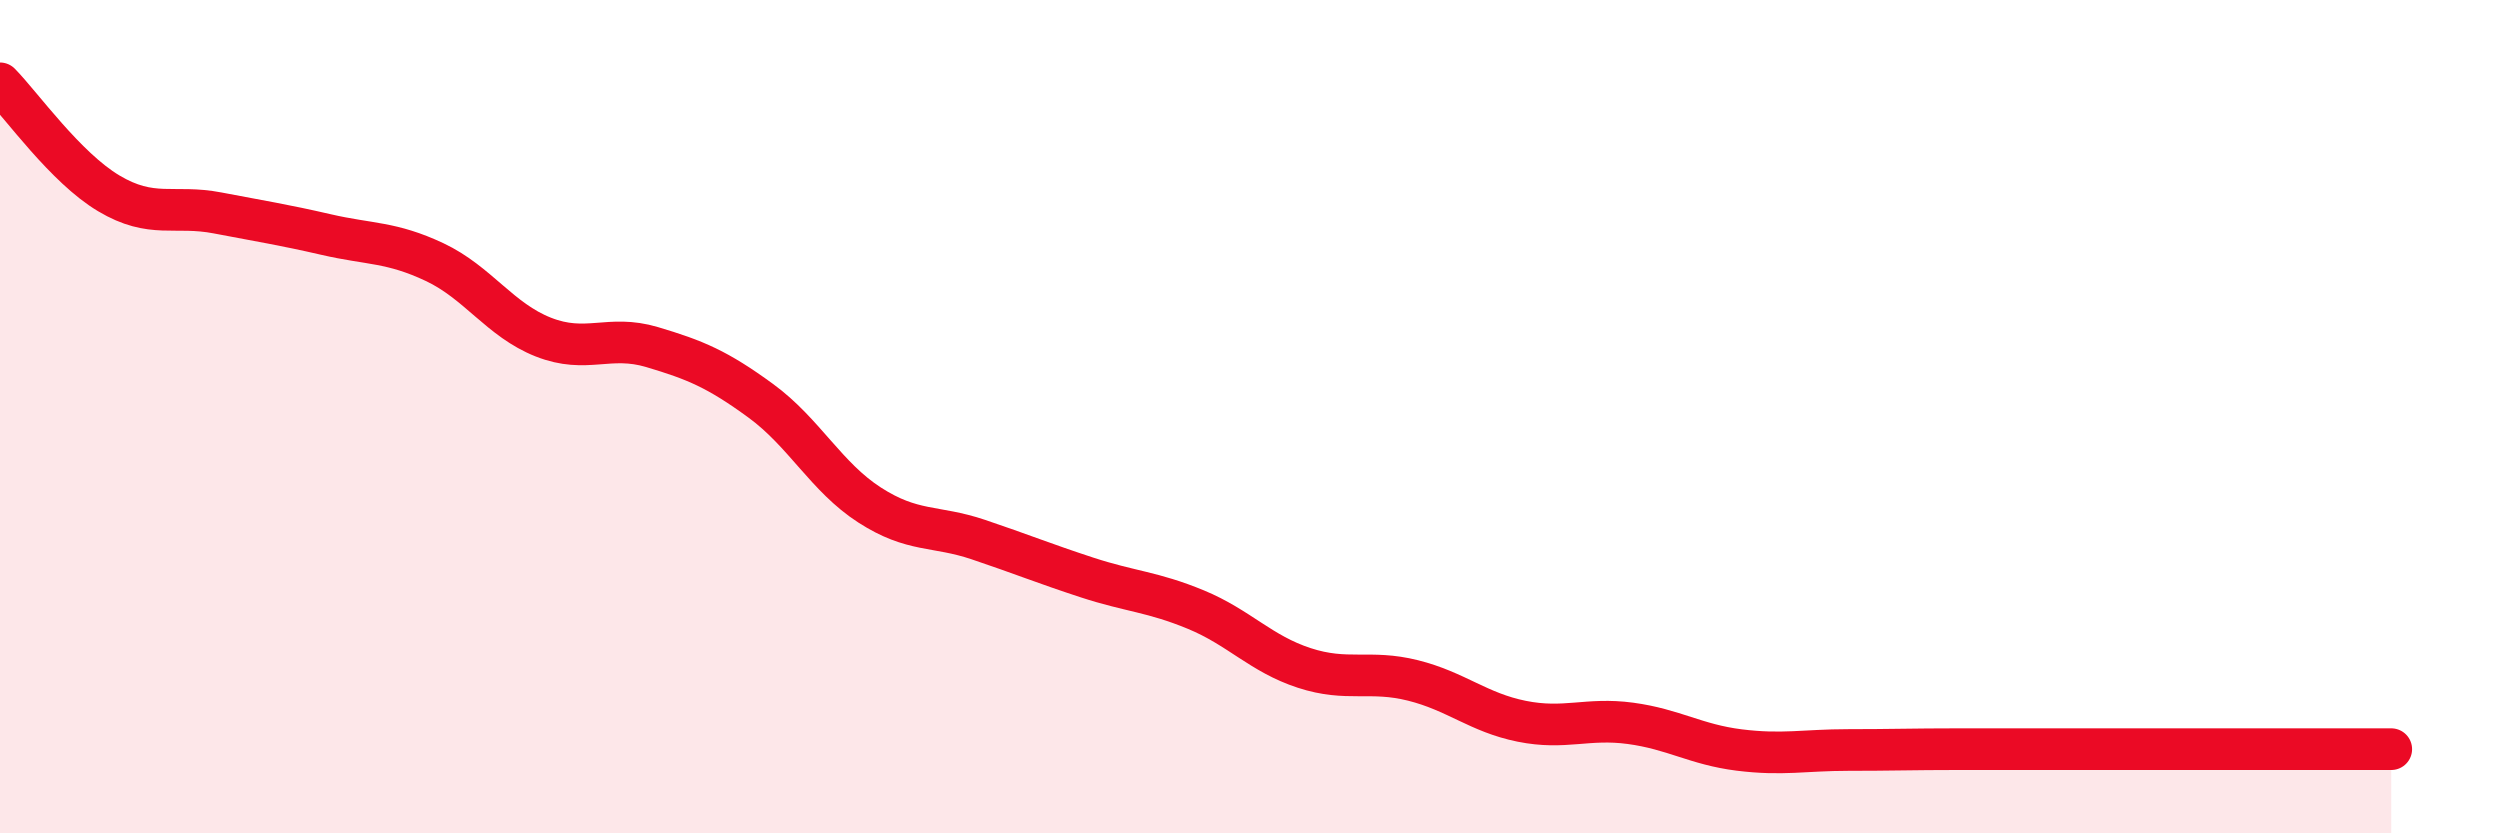
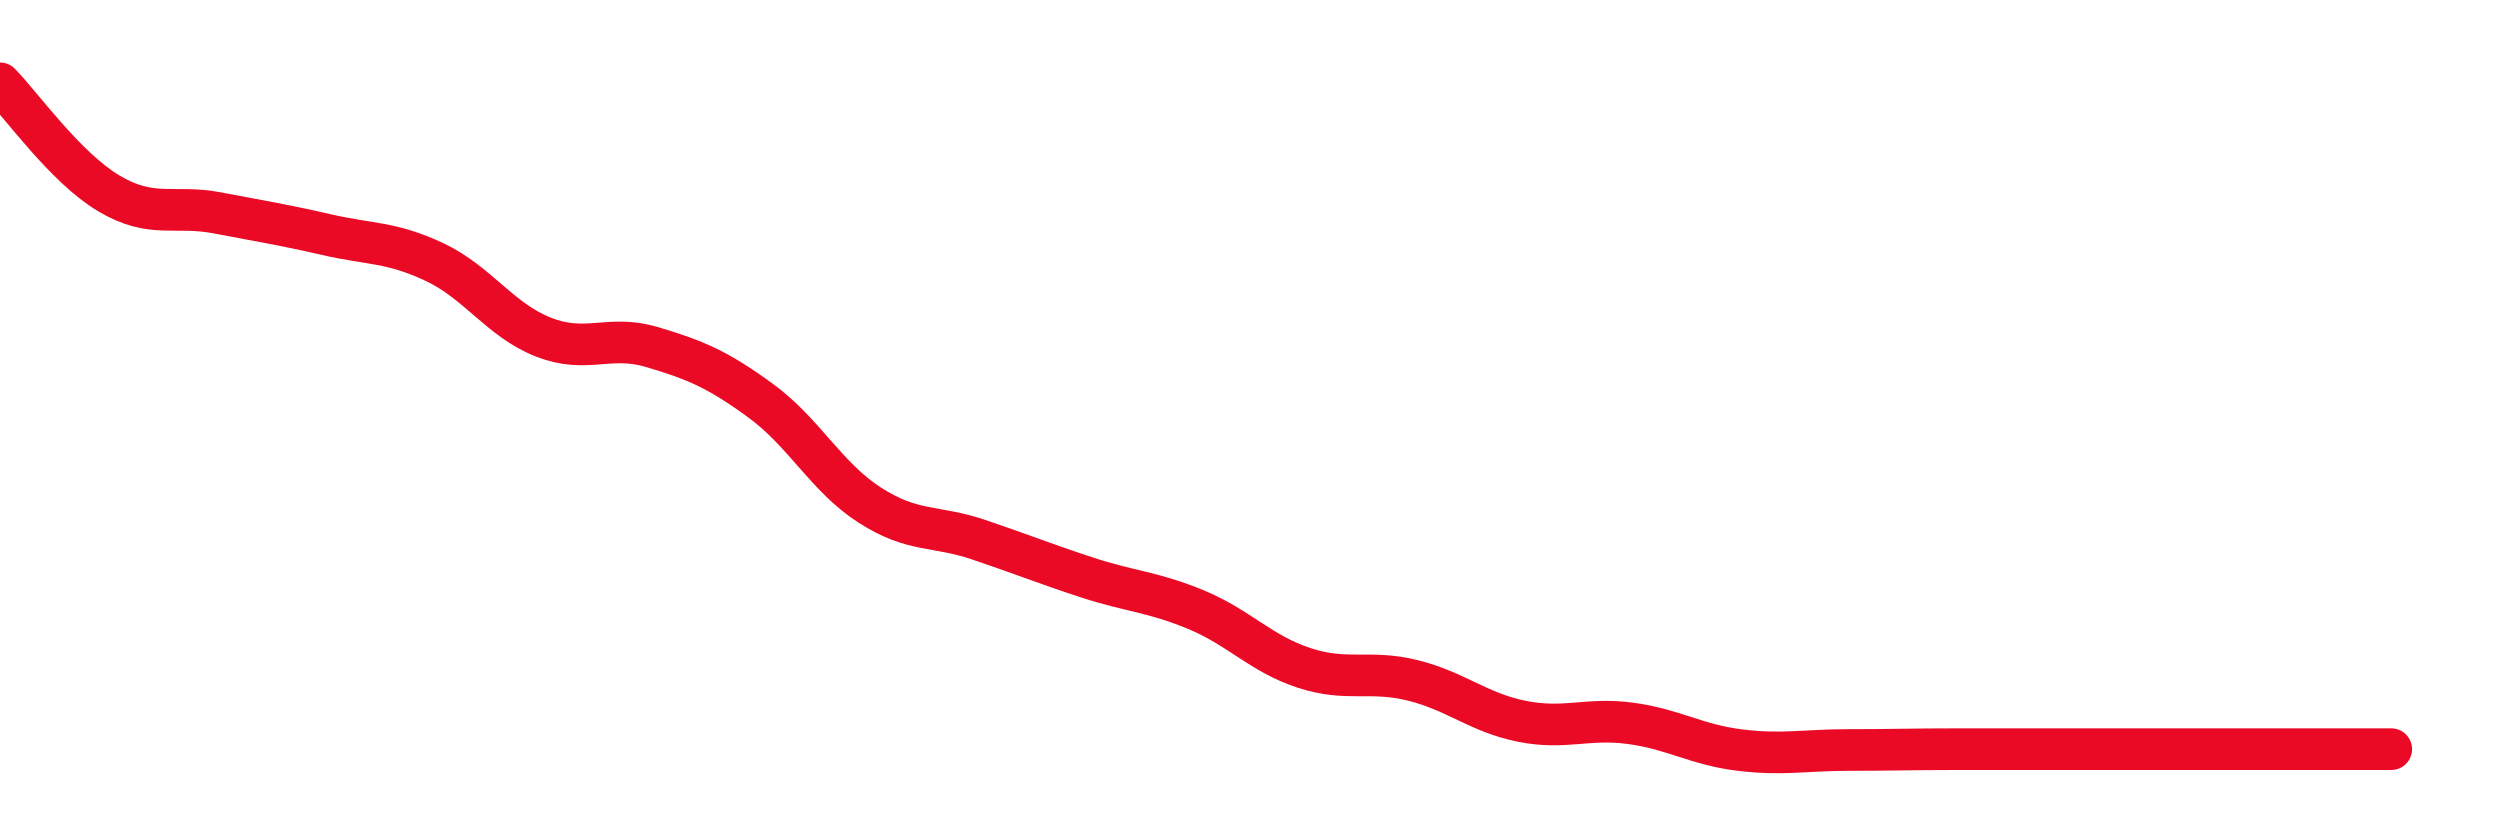
<svg xmlns="http://www.w3.org/2000/svg" width="60" height="20" viewBox="0 0 60 20">
-   <path d="M 0,2 C 0.52,2.53 1.57,4.02 2.61,4.64 C 3.65,5.26 4.18,4.91 5.22,5.11 C 6.26,5.31 6.79,5.39 7.83,5.63 C 8.87,5.87 9.39,5.8 10.43,6.29 C 11.47,6.78 12,7.68 13.04,8.09 C 14.08,8.5 14.61,8.02 15.65,8.33 C 16.69,8.64 17.22,8.86 18.26,9.62 C 19.3,10.38 19.83,11.45 20.87,12.12 C 21.91,12.79 22.44,12.6 23.48,12.95 C 24.52,13.3 25.05,13.52 26.09,13.86 C 27.13,14.2 27.66,14.2 28.7,14.63 C 29.74,15.06 30.26,15.69 31.3,16.03 C 32.34,16.37 32.87,16.07 33.91,16.33 C 34.95,16.59 35.48,17.1 36.52,17.31 C 37.56,17.52 38.09,17.22 39.13,17.36 C 40.17,17.5 40.7,17.87 41.74,18 C 42.78,18.13 43.31,18 44.35,18 C 45.39,18 45.92,17.98 46.96,17.98 C 48,17.98 48.53,17.98 49.57,17.98 C 50.61,17.98 51.13,17.98 52.17,17.98 C 53.21,17.98 53.74,17.98 54.78,17.98 C 55.82,17.98 56.87,17.98 57.39,17.98L57.39 20L0 20Z" fill="#EB0A25" opacity="0.1" stroke-linecap="round" stroke-linejoin="round" />
  <path d="M 0,2 C 0.52,2.53 1.57,4.02 2.61,4.64 C 3.65,5.26 4.18,4.91 5.22,5.11 C 6.26,5.31 6.79,5.39 7.83,5.63 C 8.87,5.87 9.39,5.8 10.43,6.29 C 11.47,6.78 12,7.68 13.04,8.09 C 14.08,8.5 14.61,8.02 15.65,8.33 C 16.69,8.64 17.22,8.86 18.26,9.62 C 19.3,10.38 19.83,11.45 20.87,12.12 C 21.91,12.79 22.44,12.6 23.48,12.95 C 24.52,13.3 25.05,13.52 26.09,13.86 C 27.13,14.2 27.66,14.2 28.7,14.63 C 29.74,15.06 30.26,15.69 31.3,16.03 C 32.34,16.37 32.87,16.07 33.91,16.33 C 34.95,16.59 35.48,17.1 36.52,17.31 C 37.56,17.52 38.09,17.22 39.13,17.36 C 40.17,17.5 40.7,17.87 41.74,18 C 42.78,18.13 43.31,18 44.35,18 C 45.39,18 45.92,17.98 46.96,17.98 C 48,17.98 48.53,17.98 49.57,17.98 C 50.61,17.98 51.13,17.98 52.17,17.98 C 53.21,17.98 53.74,17.98 54.78,17.98 C 55.82,17.98 56.87,17.98 57.39,17.98" stroke="#EB0A25" stroke-width="1" fill="none" stroke-linecap="round" stroke-linejoin="round" />
</svg>